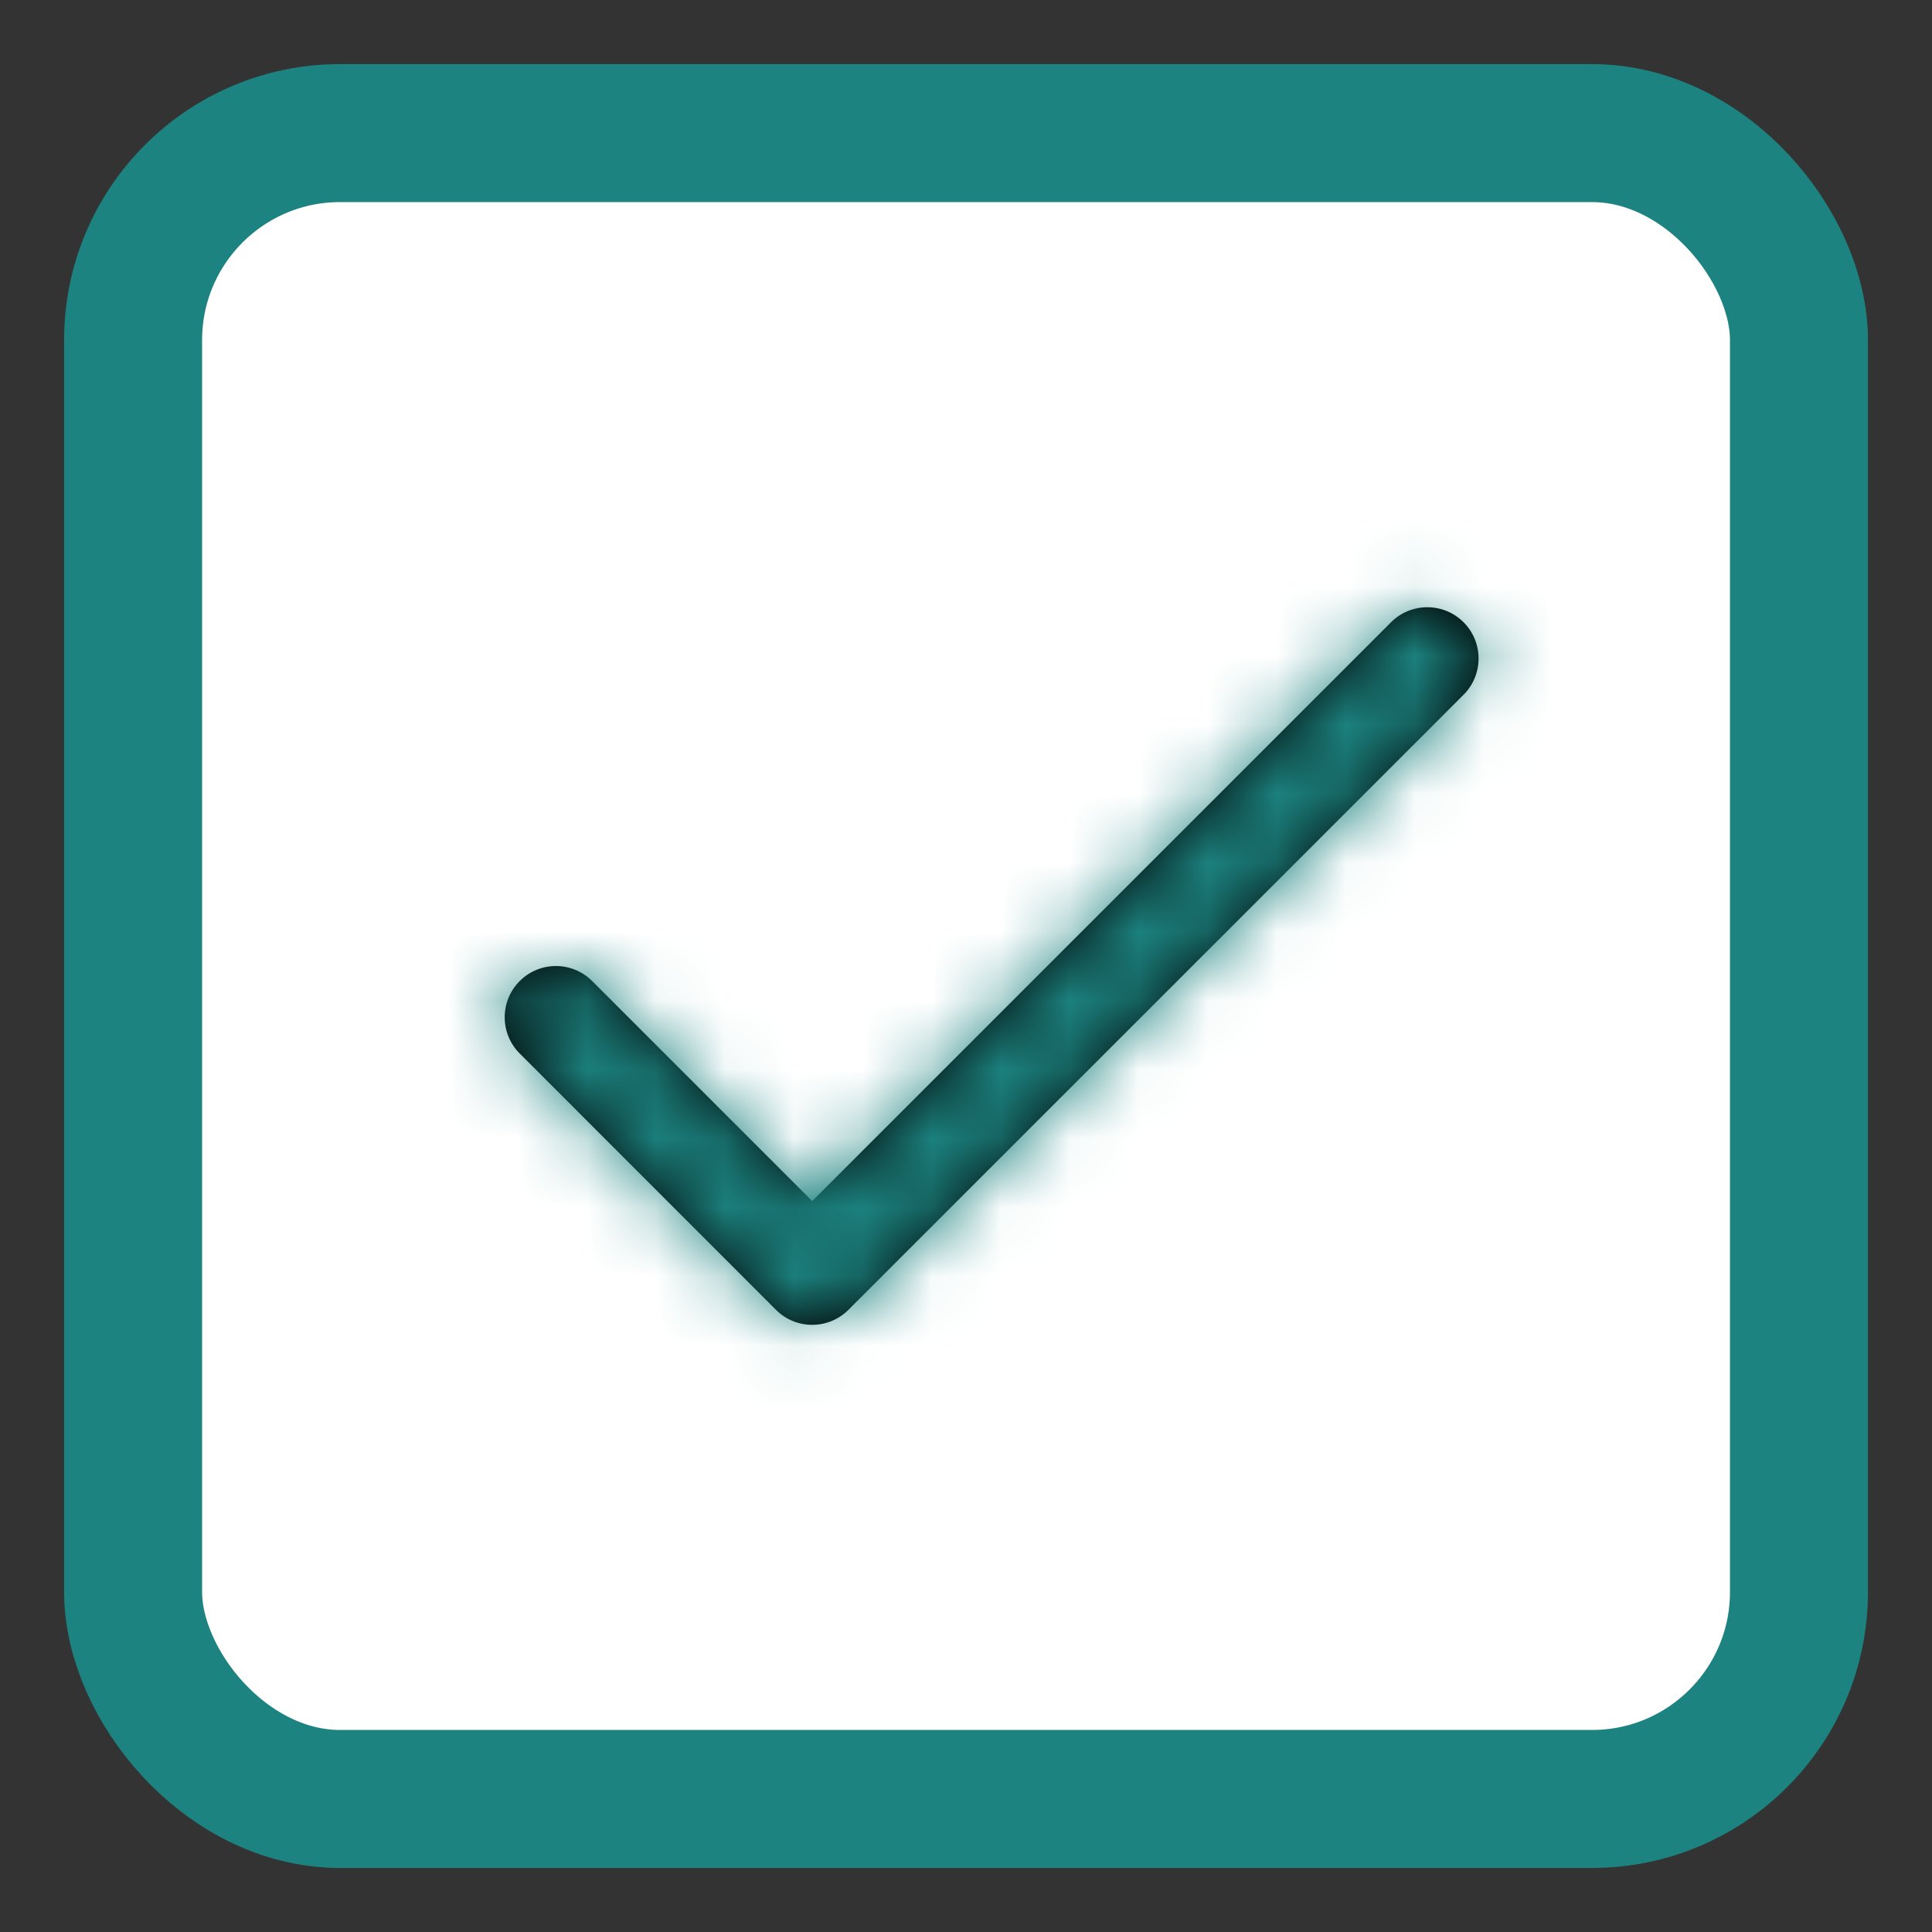
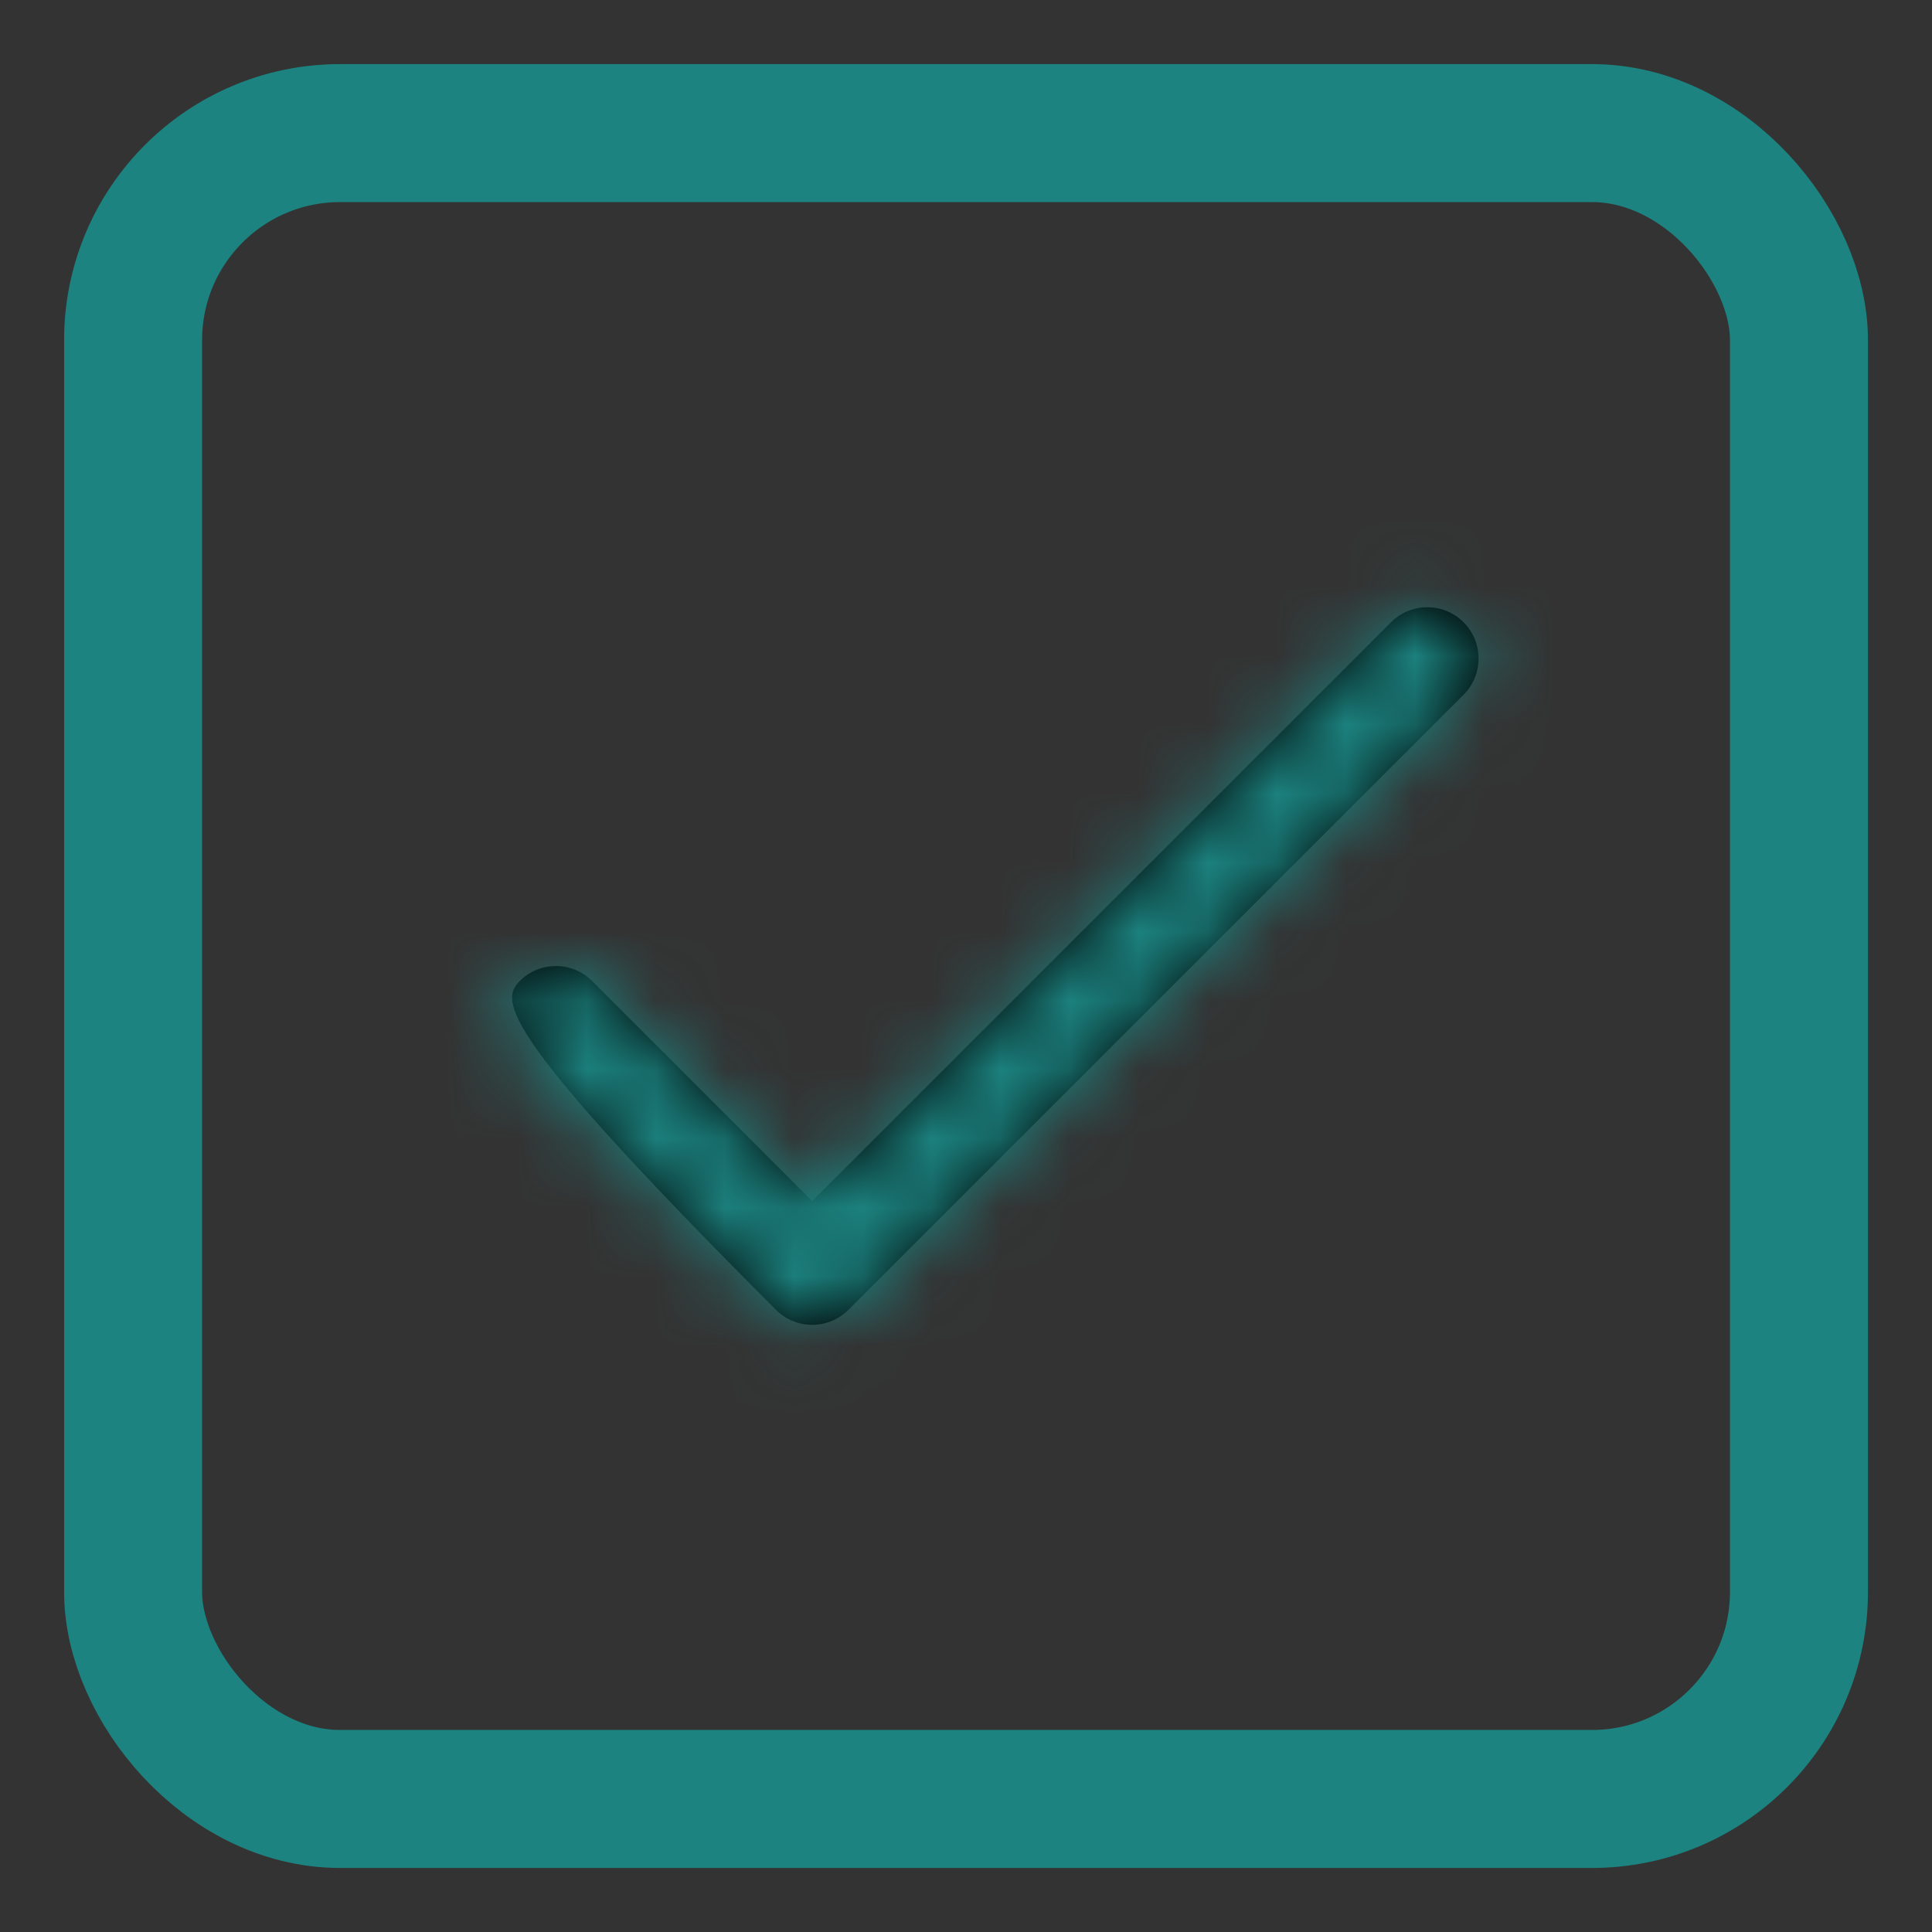
<svg xmlns="http://www.w3.org/2000/svg" width="28" height="28" viewBox="0 0 28 28" fill="none">
  <rect x="0" y="0" width="28" height="28" fill="#333333" stroke="none" />
-   <rect x="1" y="1" width="26" height="26" rx="4" fill="white" />
  <rect x="1.929" y="1.929" width="24.143" height="24.143" rx="3" stroke="#1C8380" stroke-width="2" />
-   <path d="M20.16 9.018C20.45 8.728 20.921 8.728 21.211 9.018C21.501 9.308 21.501 9.778 21.211 10.069L12.296 18.983C12.006 19.273 11.536 19.273 11.246 18.983L7.532 15.268C7.242 14.978 7.242 14.508 7.532 14.218C7.822 13.928 8.292 13.928 8.582 14.218L11.771 17.407L20.16 9.018Z" fill="black" />
+   <path d="M20.16 9.018C20.45 8.728 20.921 8.728 21.211 9.018C21.501 9.308 21.501 9.778 21.211 10.069L12.296 18.983C12.006 19.273 11.536 19.273 11.246 18.983C7.242 14.978 7.242 14.508 7.532 14.218C7.822 13.928 8.292 13.928 8.582 14.218L11.771 17.407L20.16 9.018Z" fill="black" />
  <mask id="mask0_11277_219790" style="mask-type:alpha" maskUnits="userSpaceOnUse" x="7" y="8" width="15" height="12">
    <path fill-rule="evenodd" clip-rule="evenodd" d="M20.16 9.018C20.45 8.728 20.921 8.728 21.211 9.018C21.501 9.308 21.501 9.778 21.211 10.069L12.296 18.983C12.006 19.273 11.536 19.273 11.246 18.983L7.532 15.268C7.242 14.978 7.242 14.508 7.532 14.218C7.822 13.928 8.292 13.928 8.582 14.218L11.771 17.407L20.16 9.018Z" fill="white" />
  </mask>
  <g mask="url(#mask0_11277_219790)">
    <rect x="2.857" y="2.857" width="22.286" height="22.286" fill="#1C8380" />
  </g>
</svg>